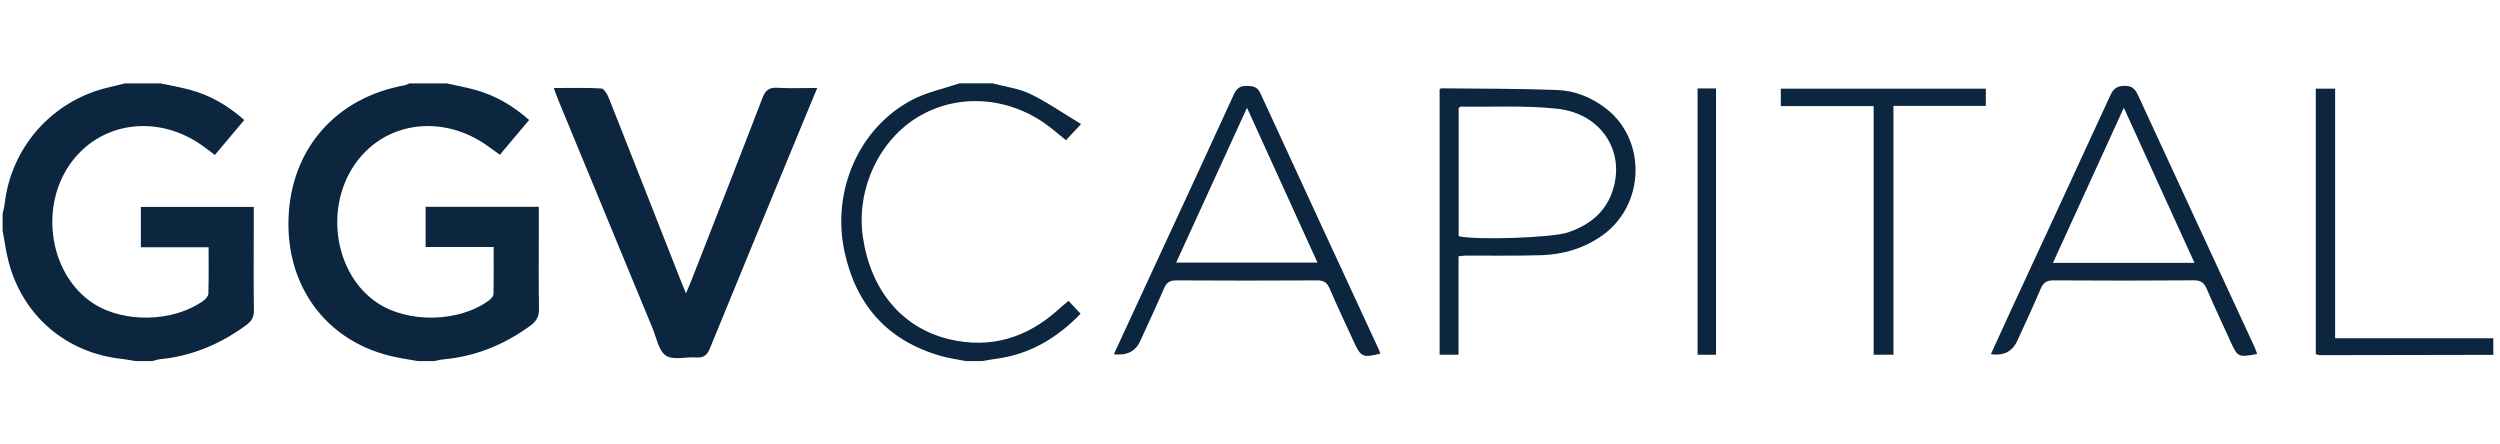
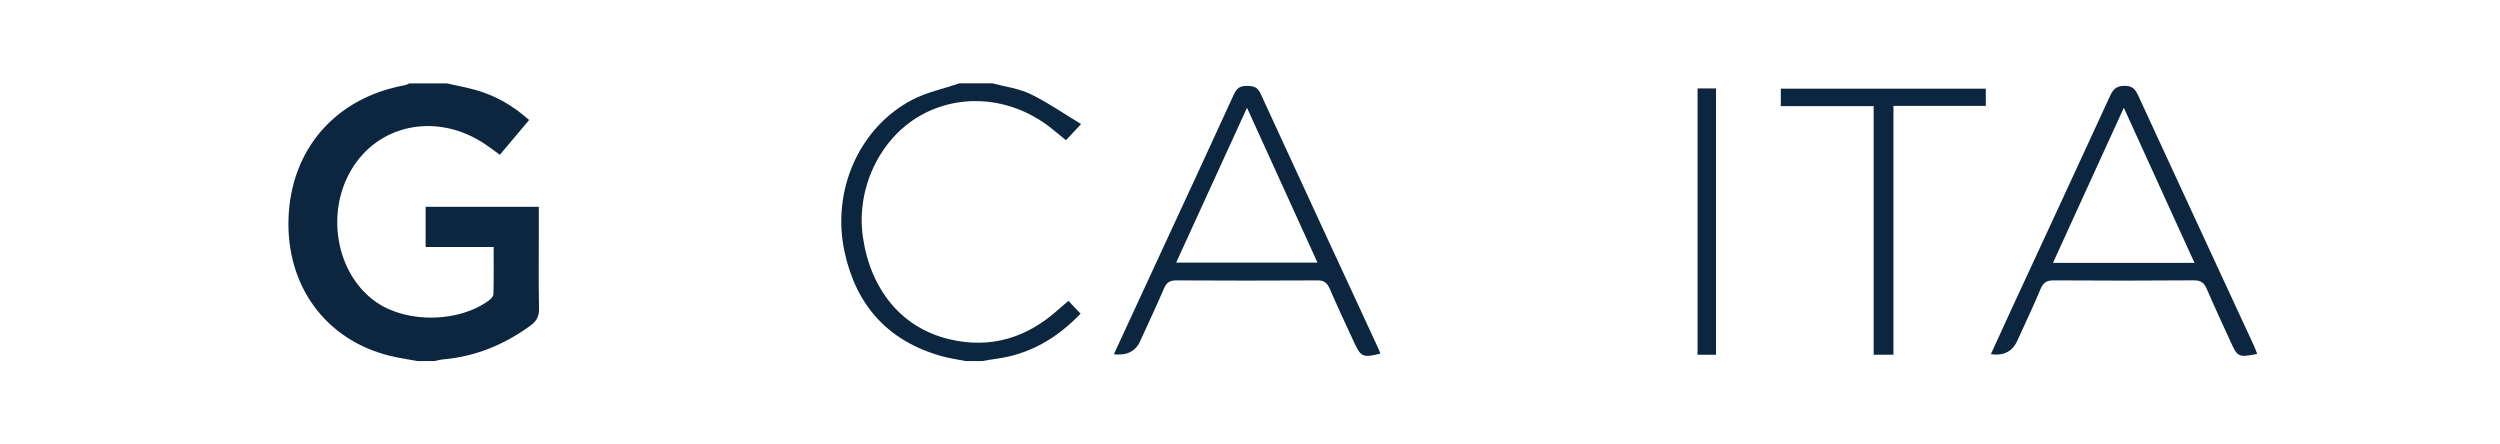
<svg xmlns="http://www.w3.org/2000/svg" width="270" height="48" viewBox="0 0 270 48" fill="none">
-   <path d="M17.315 9.004C18.369 9.228 19.433 9.41 20.474 9.686C22.673 10.271 24.594 11.378 26.381 12.959C25.325 14.214 24.3 15.431 23.204 16.736C22.751 16.395 22.348 16.079 21.933 15.781C17.015 12.228 10.691 13.133 7.481 17.846C4.214 22.645 5.461 29.778 10.092 32.78C13.399 34.923 18.75 34.793 21.98 32.471C22.22 32.298 22.496 31.971 22.505 31.708C22.552 30.076 22.529 28.442 22.529 26.707H15.214V22.347H27.405C27.405 23.248 27.405 24.129 27.405 25.01C27.405 27.844 27.378 30.679 27.423 33.511C27.434 34.235 27.183 34.674 26.625 35.087C23.832 37.147 20.752 38.454 17.279 38.797C16.99 38.826 16.707 38.927 16.421 38.996H14.627C14.152 38.92 13.679 38.817 13.199 38.767C7.178 38.14 2.457 34.123 0.93 28.272C0.641 27.164 0.493 26.021 0.28 24.893V23.102C0.354 22.744 0.457 22.39 0.5 22.029C1.202 15.877 5.658 10.86 11.686 9.448C12.294 9.305 12.899 9.152 13.504 9.004C14.775 9.004 16.044 9.004 17.315 9.004Z" fill="#0B263E" />
  <path d="M45.112 38.996C44.092 38.806 43.058 38.666 42.054 38.415C35.172 36.7 30.911 30.886 31.159 23.587C31.413 16.104 36.259 10.553 43.713 9.206C43.888 9.175 44.049 9.074 44.215 9.004H48.25C49.261 9.233 50.281 9.423 51.281 9.695C53.476 10.291 55.388 11.4 57.145 12.959C56.074 14.234 55.047 15.454 53.984 16.716C53.384 16.283 52.857 15.877 52.303 15.51C47.371 12.257 41.296 13.284 38.23 17.881C35.038 22.667 36.206 29.639 40.714 32.686C44.031 34.93 49.568 34.829 52.799 32.45C53.018 32.289 53.287 32.006 53.292 31.773C53.334 30.105 53.314 28.438 53.314 26.678H45.968V22.338H58.192C58.192 23.279 58.192 24.165 58.192 25.048C58.192 27.808 58.156 30.569 58.215 33.329C58.233 34.181 57.934 34.696 57.269 35.181C54.46 37.223 51.366 38.496 47.892 38.812C47.562 38.841 47.237 38.933 46.91 38.998H45.116L45.112 38.996Z" fill="#0B263E" />
  <path d="M104.291 38.996C103.385 38.812 102.461 38.687 101.574 38.431C95.828 36.779 92.432 32.919 91.201 27.153C89.796 20.576 92.791 13.786 98.498 10.789C100.081 9.957 101.905 9.585 103.618 9.002C104.813 9.002 106.01 9.002 107.205 9.002C108.566 9.369 110.018 9.547 111.267 10.147C113.125 11.044 114.838 12.241 116.757 13.398C116.082 14.122 115.634 14.599 115.125 15.144C114.602 14.716 114.123 14.319 113.639 13.929C109.433 10.526 103.842 9.959 99.395 12.483C94.978 14.987 92.418 20.437 93.201 25.665C94.053 31.361 97.429 35.418 102.497 36.631C106.978 37.705 110.908 36.49 114.3 33.432C114.629 33.136 114.97 32.851 115.392 32.49C115.822 32.946 116.223 33.371 116.703 33.88C114.143 36.535 111.177 38.29 107.507 38.761C107.03 38.821 106.557 38.917 106.082 38.996H104.288H104.291Z" fill="#0B263E" />
-   <path d="M269.277 38.324C263.042 38.337 256.808 38.348 250.572 38.357C250.433 38.357 250.294 38.299 250.105 38.256V9.574H252.193V36.535H269.277V38.326V38.324Z" fill="#0B263E" />
  <path d="M148.879 37.676C144.622 28.478 140.356 19.287 136.125 10.078C135.809 9.39 135.381 9.3 134.731 9.282C134.009 9.262 133.599 9.457 133.276 10.159C130.49 16.258 127.661 22.34 124.843 28.426C123.343 31.668 121.843 34.909 120.294 38.263C121.686 38.421 122.63 37.955 123.128 36.864C123.993 34.965 124.885 33.08 125.708 31.163C125.982 30.522 126.327 30.278 127.038 30.282C132.119 30.312 137.199 30.312 142.279 30.282C142.994 30.278 143.33 30.534 143.606 31.172C144.429 33.089 145.325 34.974 146.193 36.871C146.969 38.57 147.164 38.662 149.078 38.189C149.011 38.014 148.955 37.839 148.879 37.676ZM127.026 28.359C129.586 22.764 132.072 17.33 134.677 11.638C137.264 17.321 139.746 22.775 142.286 28.359H127.026Z" fill="#0B263E" />
  <path d="M243.454 37.4C239.275 28.37 235.088 19.345 230.92 10.309C230.613 9.643 230.304 9.266 229.461 9.271C228.6 9.275 228.23 9.607 227.896 10.34C224.319 18.128 220.705 25.9 217.107 33.676C216.405 35.19 215.719 36.707 215.013 38.252C216.387 38.449 217.337 37.969 217.865 36.81C218.714 34.943 219.589 33.089 220.387 31.202C220.678 30.513 221.052 30.273 221.808 30.28C226.852 30.314 231.896 30.316 236.939 30.276C237.715 30.271 238.056 30.563 238.34 31.226C239.163 33.145 240.051 35.035 240.916 36.934C241.66 38.572 241.764 38.617 243.774 38.223C243.665 37.942 243.577 37.664 243.454 37.4ZM221.72 28.39C224.256 22.842 226.746 17.388 229.374 11.636C231.958 17.312 234.438 22.753 237.004 28.39H221.72Z" fill="#0B263E" />
-   <path d="M173.438 11.712C171.894 10.522 170.096 9.791 168.175 9.719C164.003 9.562 159.824 9.585 155.648 9.54C155.59 9.54 155.527 9.616 155.478 9.65V38.31H157.522V27.68C157.85 27.646 158.067 27.606 158.284 27.606C161.008 27.593 163.734 27.644 166.455 27.561C168.847 27.489 171.091 26.819 173.064 25.414C177.669 22.132 177.861 15.12 173.438 11.712ZM174.035 20.953C173.192 23.138 171.477 24.367 169.345 25.1C167.653 25.68 159.443 25.958 157.536 25.51V11.654C157.663 11.58 157.724 11.513 157.787 11.515C161.248 11.566 164.738 11.371 168.166 11.741C173.091 12.273 175.709 16.61 174.035 20.953Z" fill="#0B263E" />
  <path d="M202.355 11.461H192.328V9.576H214.467V11.436H204.493V38.31H202.355V11.461Z" fill="#0B263E" />
  <path d="M183.338 9.551H185.331V38.312H183.338V9.551Z" fill="#0B263E" />
-   <path d="M88.263 9.5C87.743 10.753 87.29 11.84 86.839 12.929C83.443 21.156 80.038 29.381 76.671 37.62C76.368 38.362 76.005 38.664 75.202 38.604C74.091 38.521 72.714 38.929 71.923 38.409C71.136 37.891 70.91 36.499 70.484 35.472C67.079 27.247 63.682 19.018 60.288 10.791C60.136 10.423 60.008 10.042 59.809 9.506C61.613 9.506 63.279 9.455 64.935 9.553C65.229 9.571 65.588 10.168 65.745 10.564C68.368 17.177 70.963 23.799 73.566 30.419C73.701 30.758 73.844 31.094 74.091 31.686C74.351 31.058 74.53 30.646 74.694 30.226C77.256 23.672 79.836 17.121 82.356 10.551C82.681 9.701 83.098 9.43 83.979 9.479C85.342 9.558 86.711 9.5 88.263 9.5Z" fill="#0B263E" />
</svg>